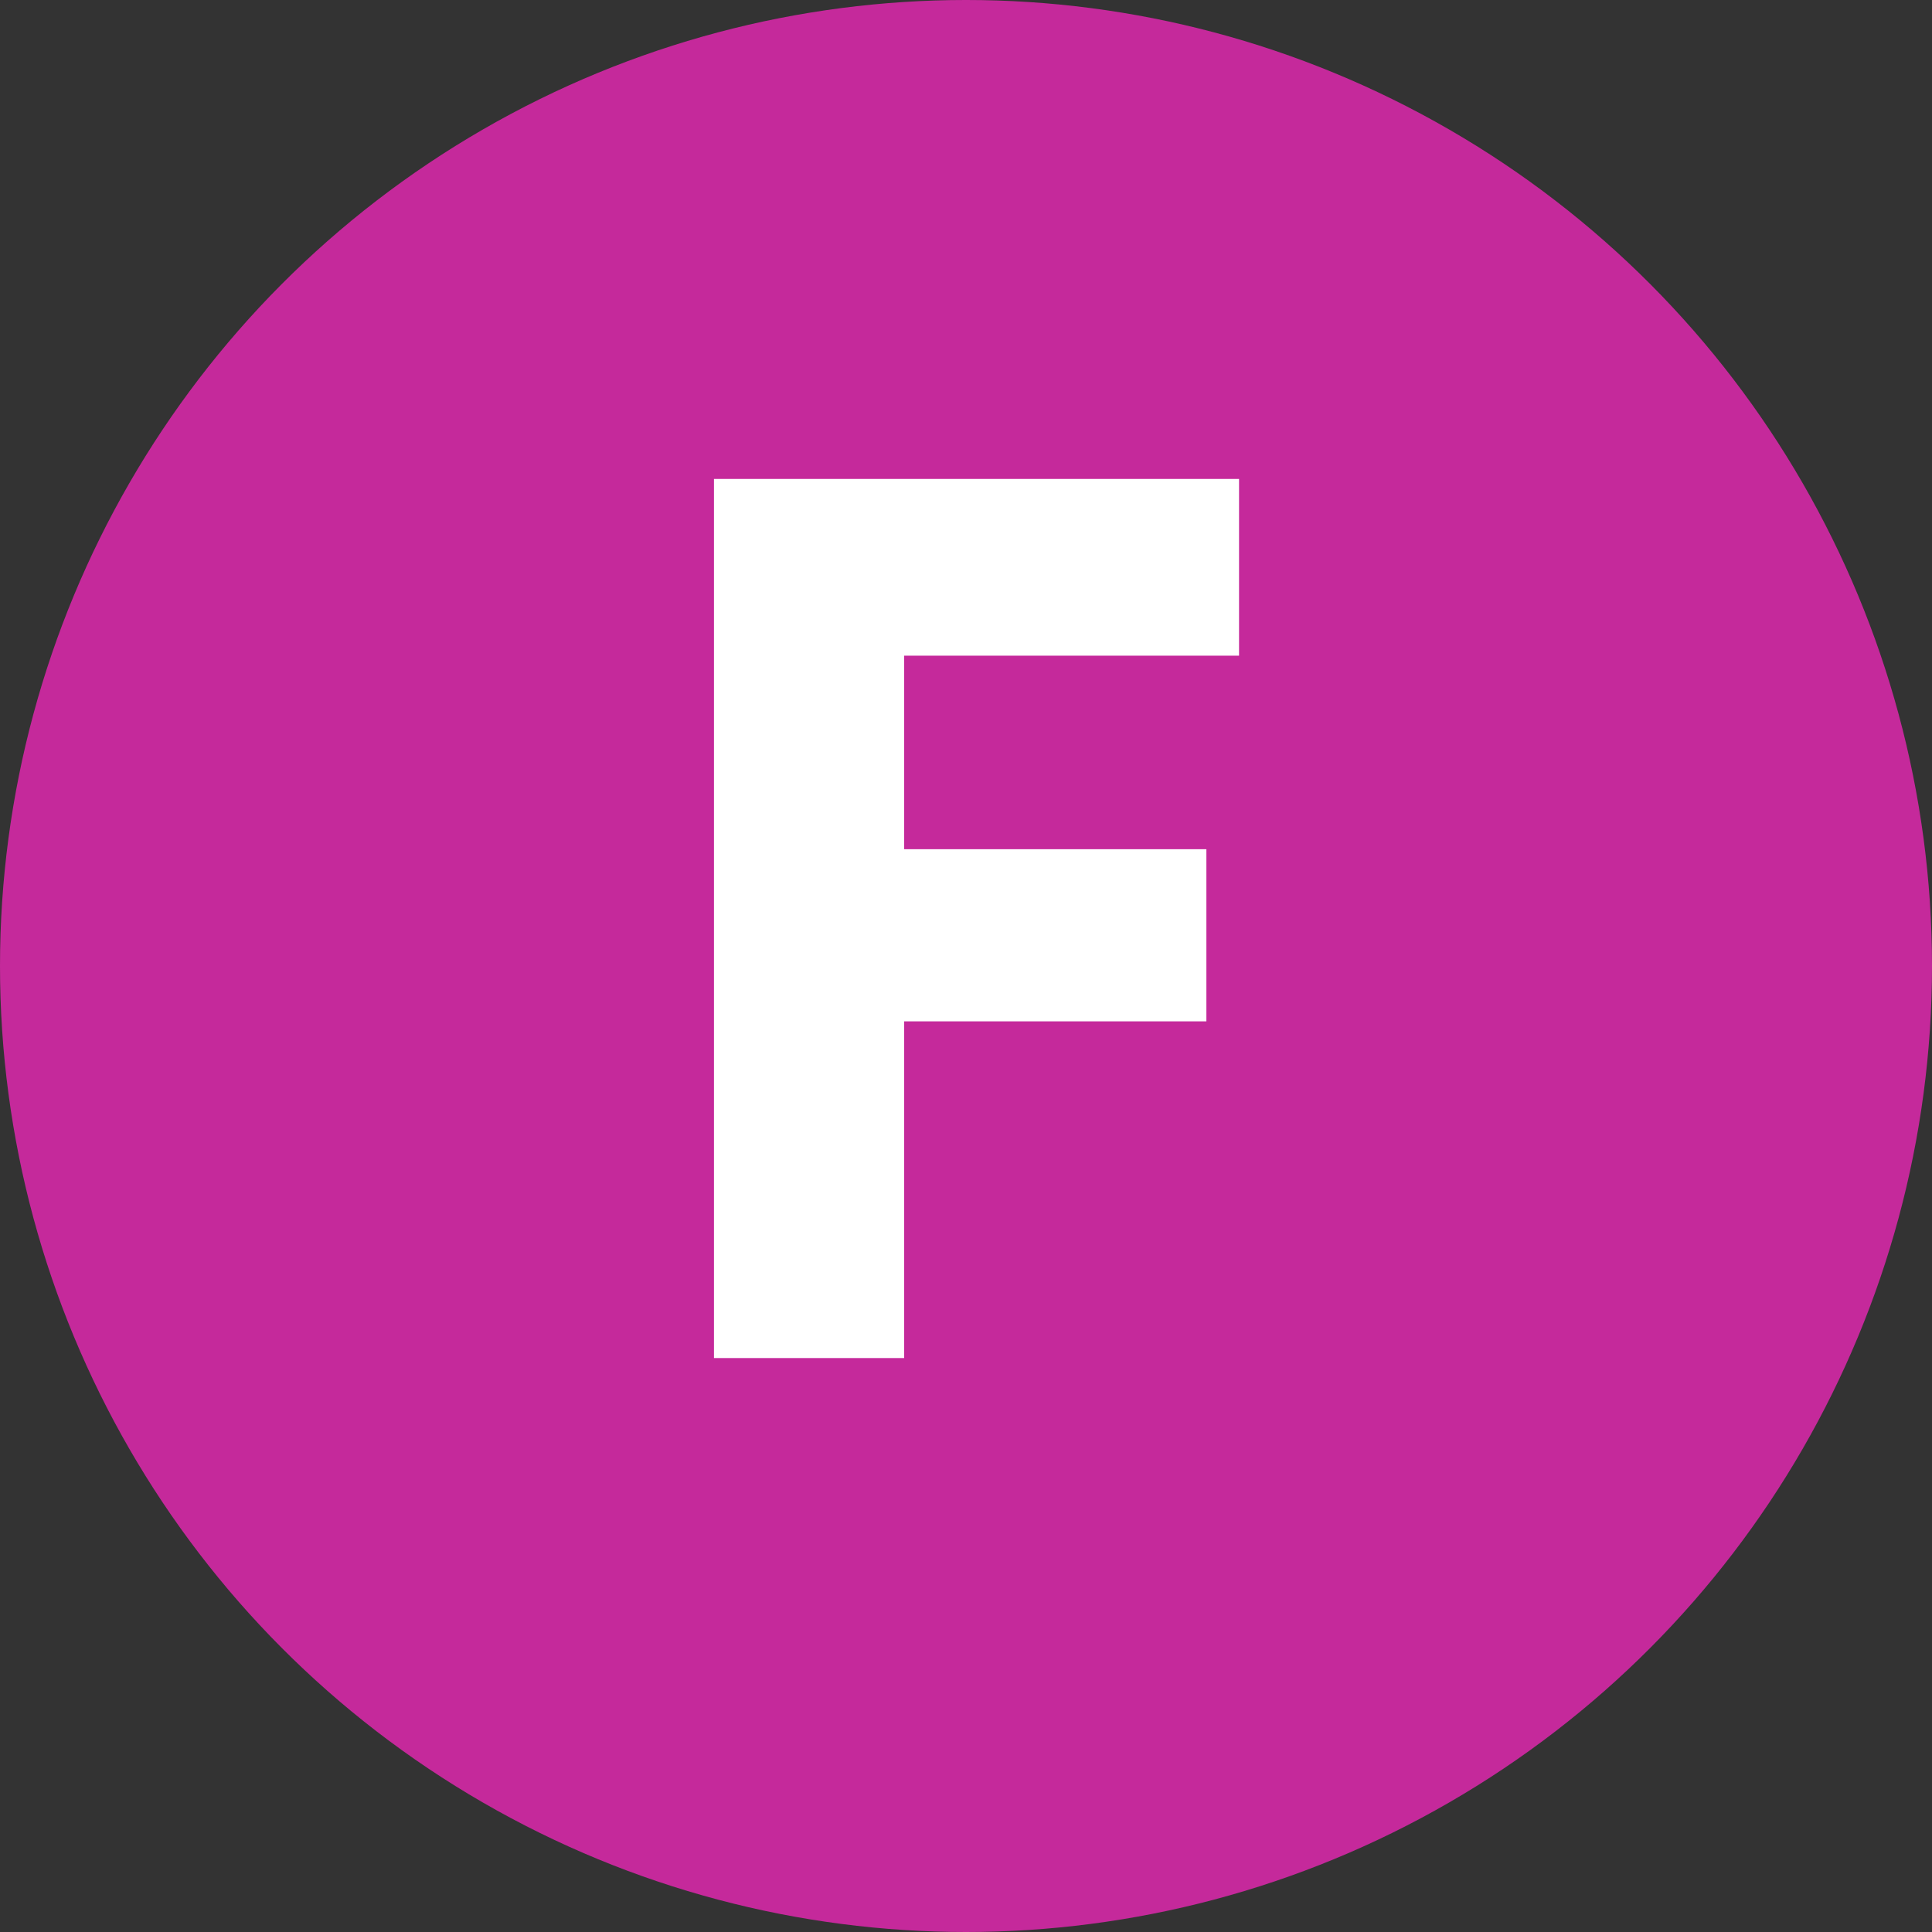
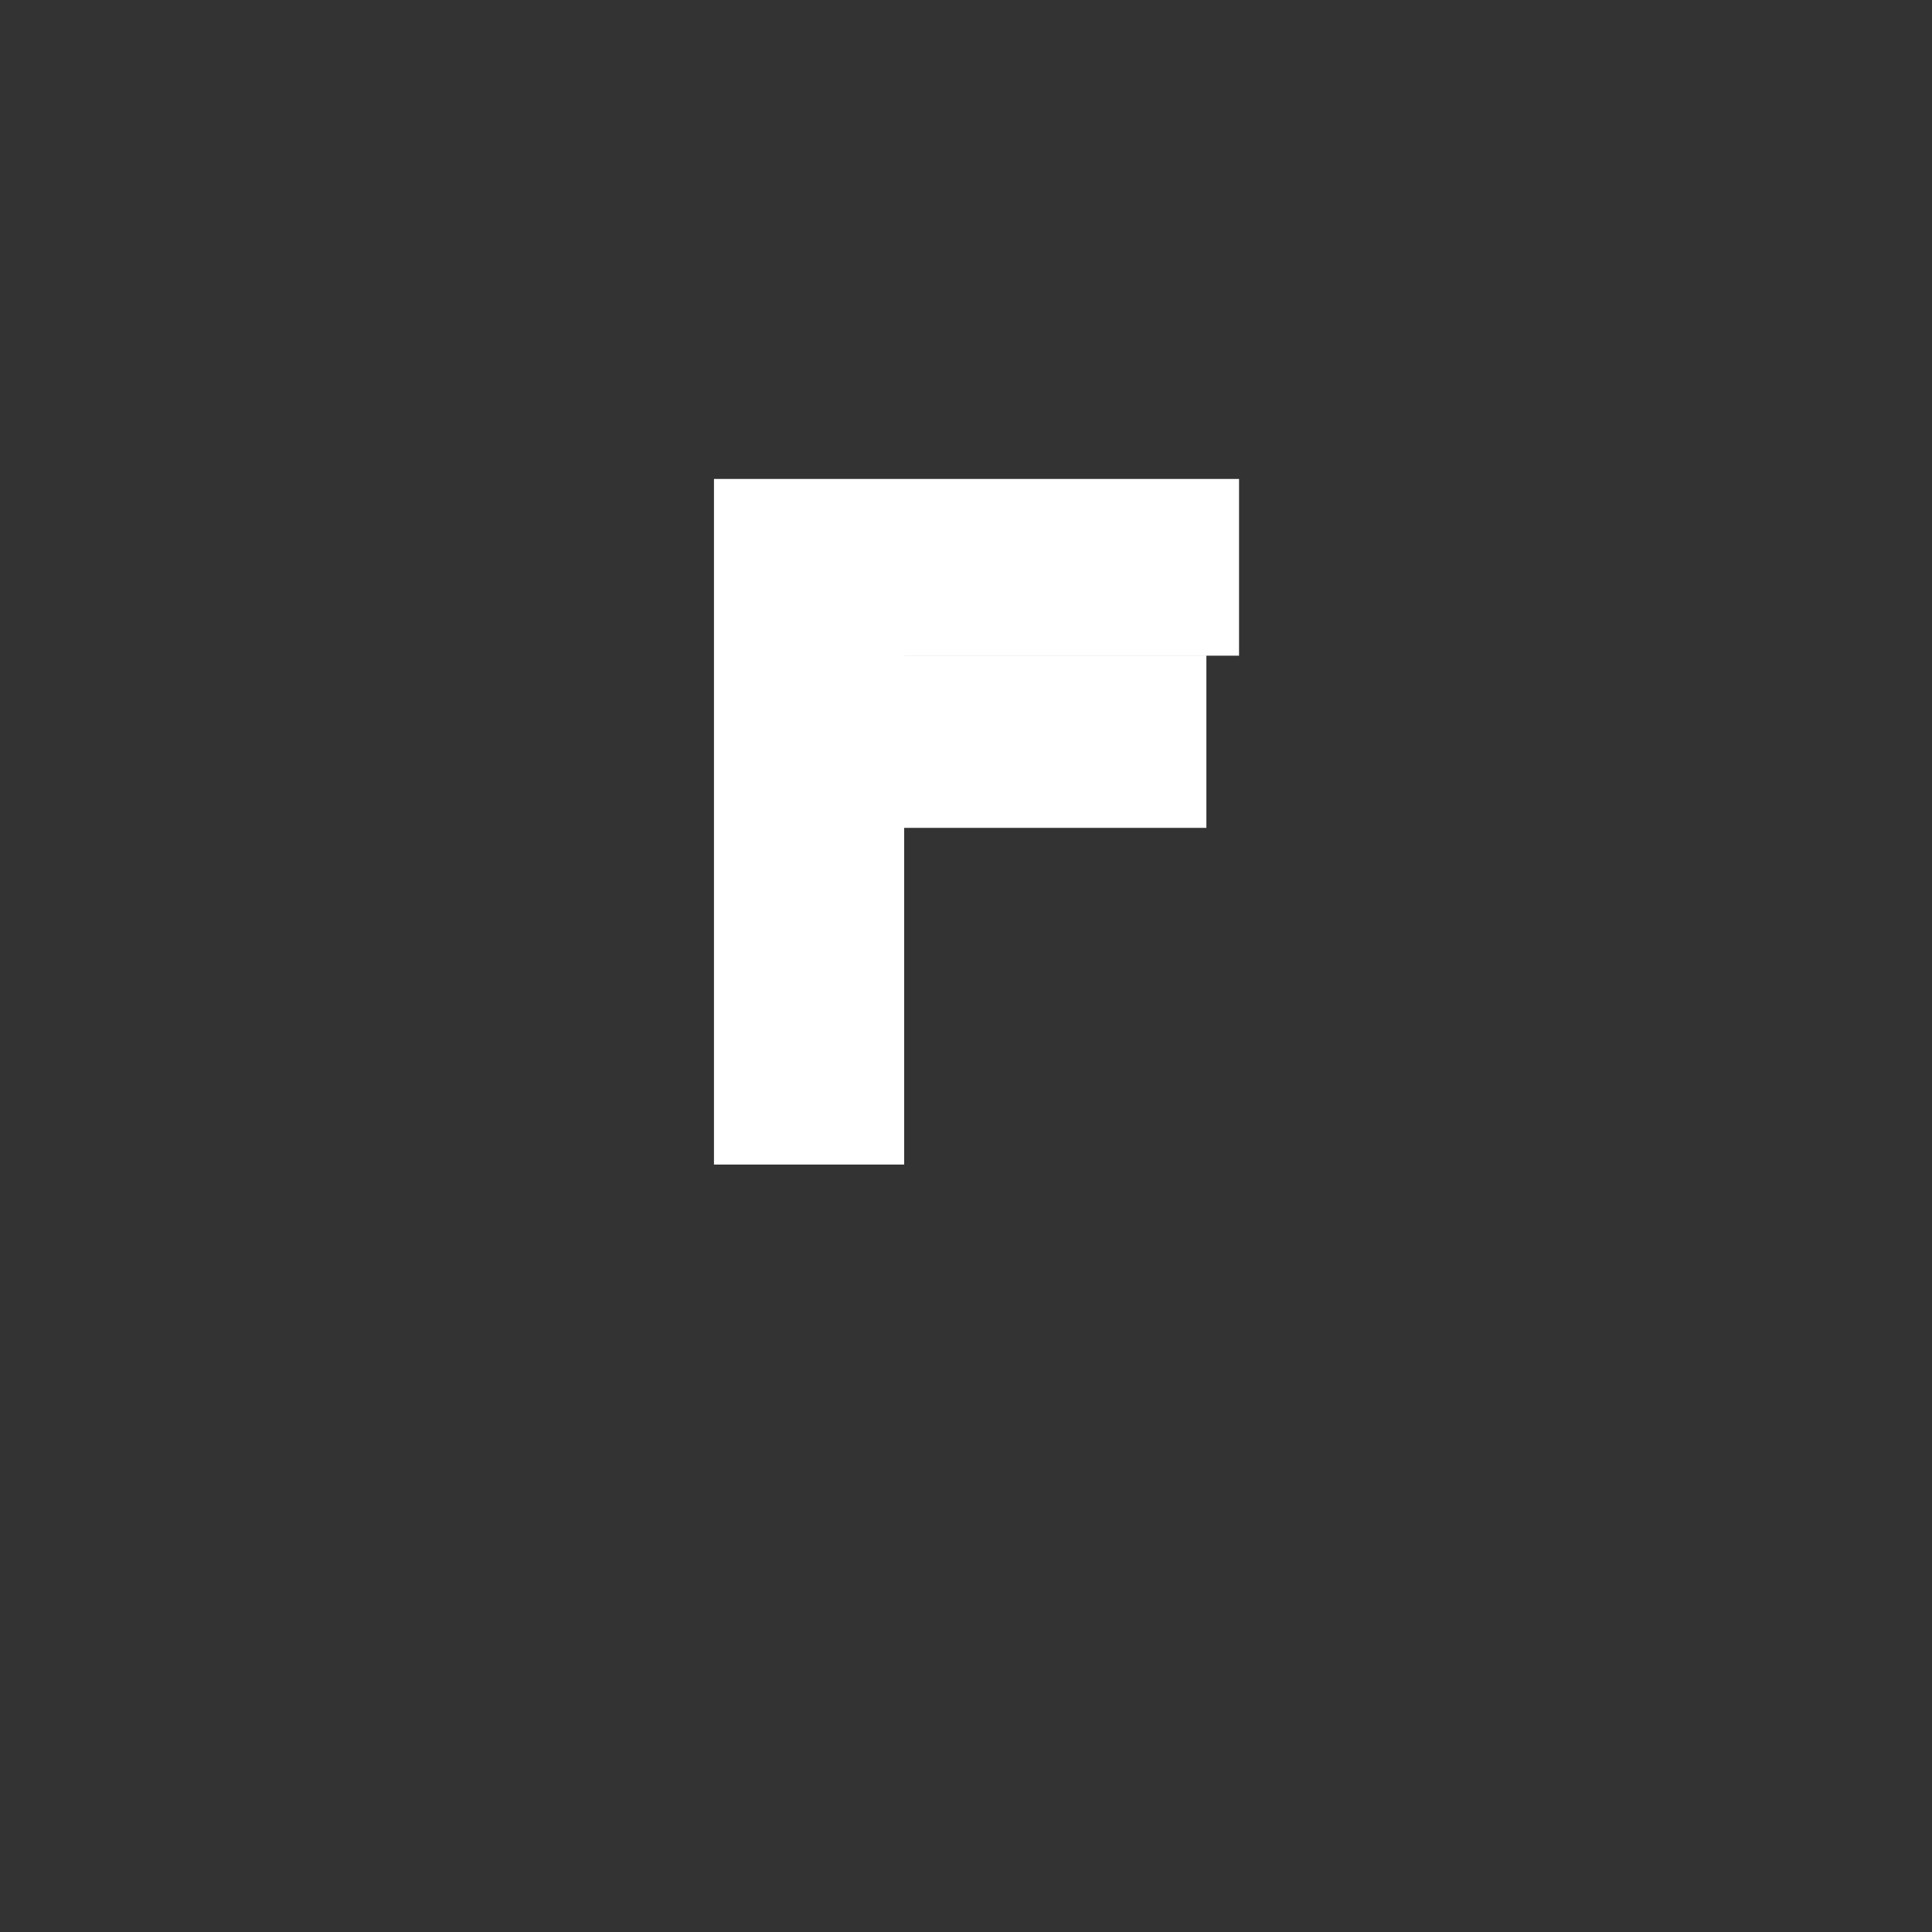
<svg xmlns="http://www.w3.org/2000/svg" id="a" width="40" height="40" viewBox="0 0 40 40">
  <rect x="0" y="0" width="40" height="40" fill="#333333" stroke="none" />
  <defs>
    <style>.b{fill:#fff;}.c{fill:#c5299b;}</style>
  </defs>
-   <circle class="c" cx="20" cy="20" r="20" />
-   <path class="b" d="M18.72,13.576v4.006h6.257v3.564h-6.257v6.971h-3.938V9.916h10.871v3.659h-6.933Z" />
+   <path class="b" d="M18.72,13.576h6.257v3.564h-6.257v6.971h-3.938V9.916h10.871v3.659h-6.933Z" />
</svg>